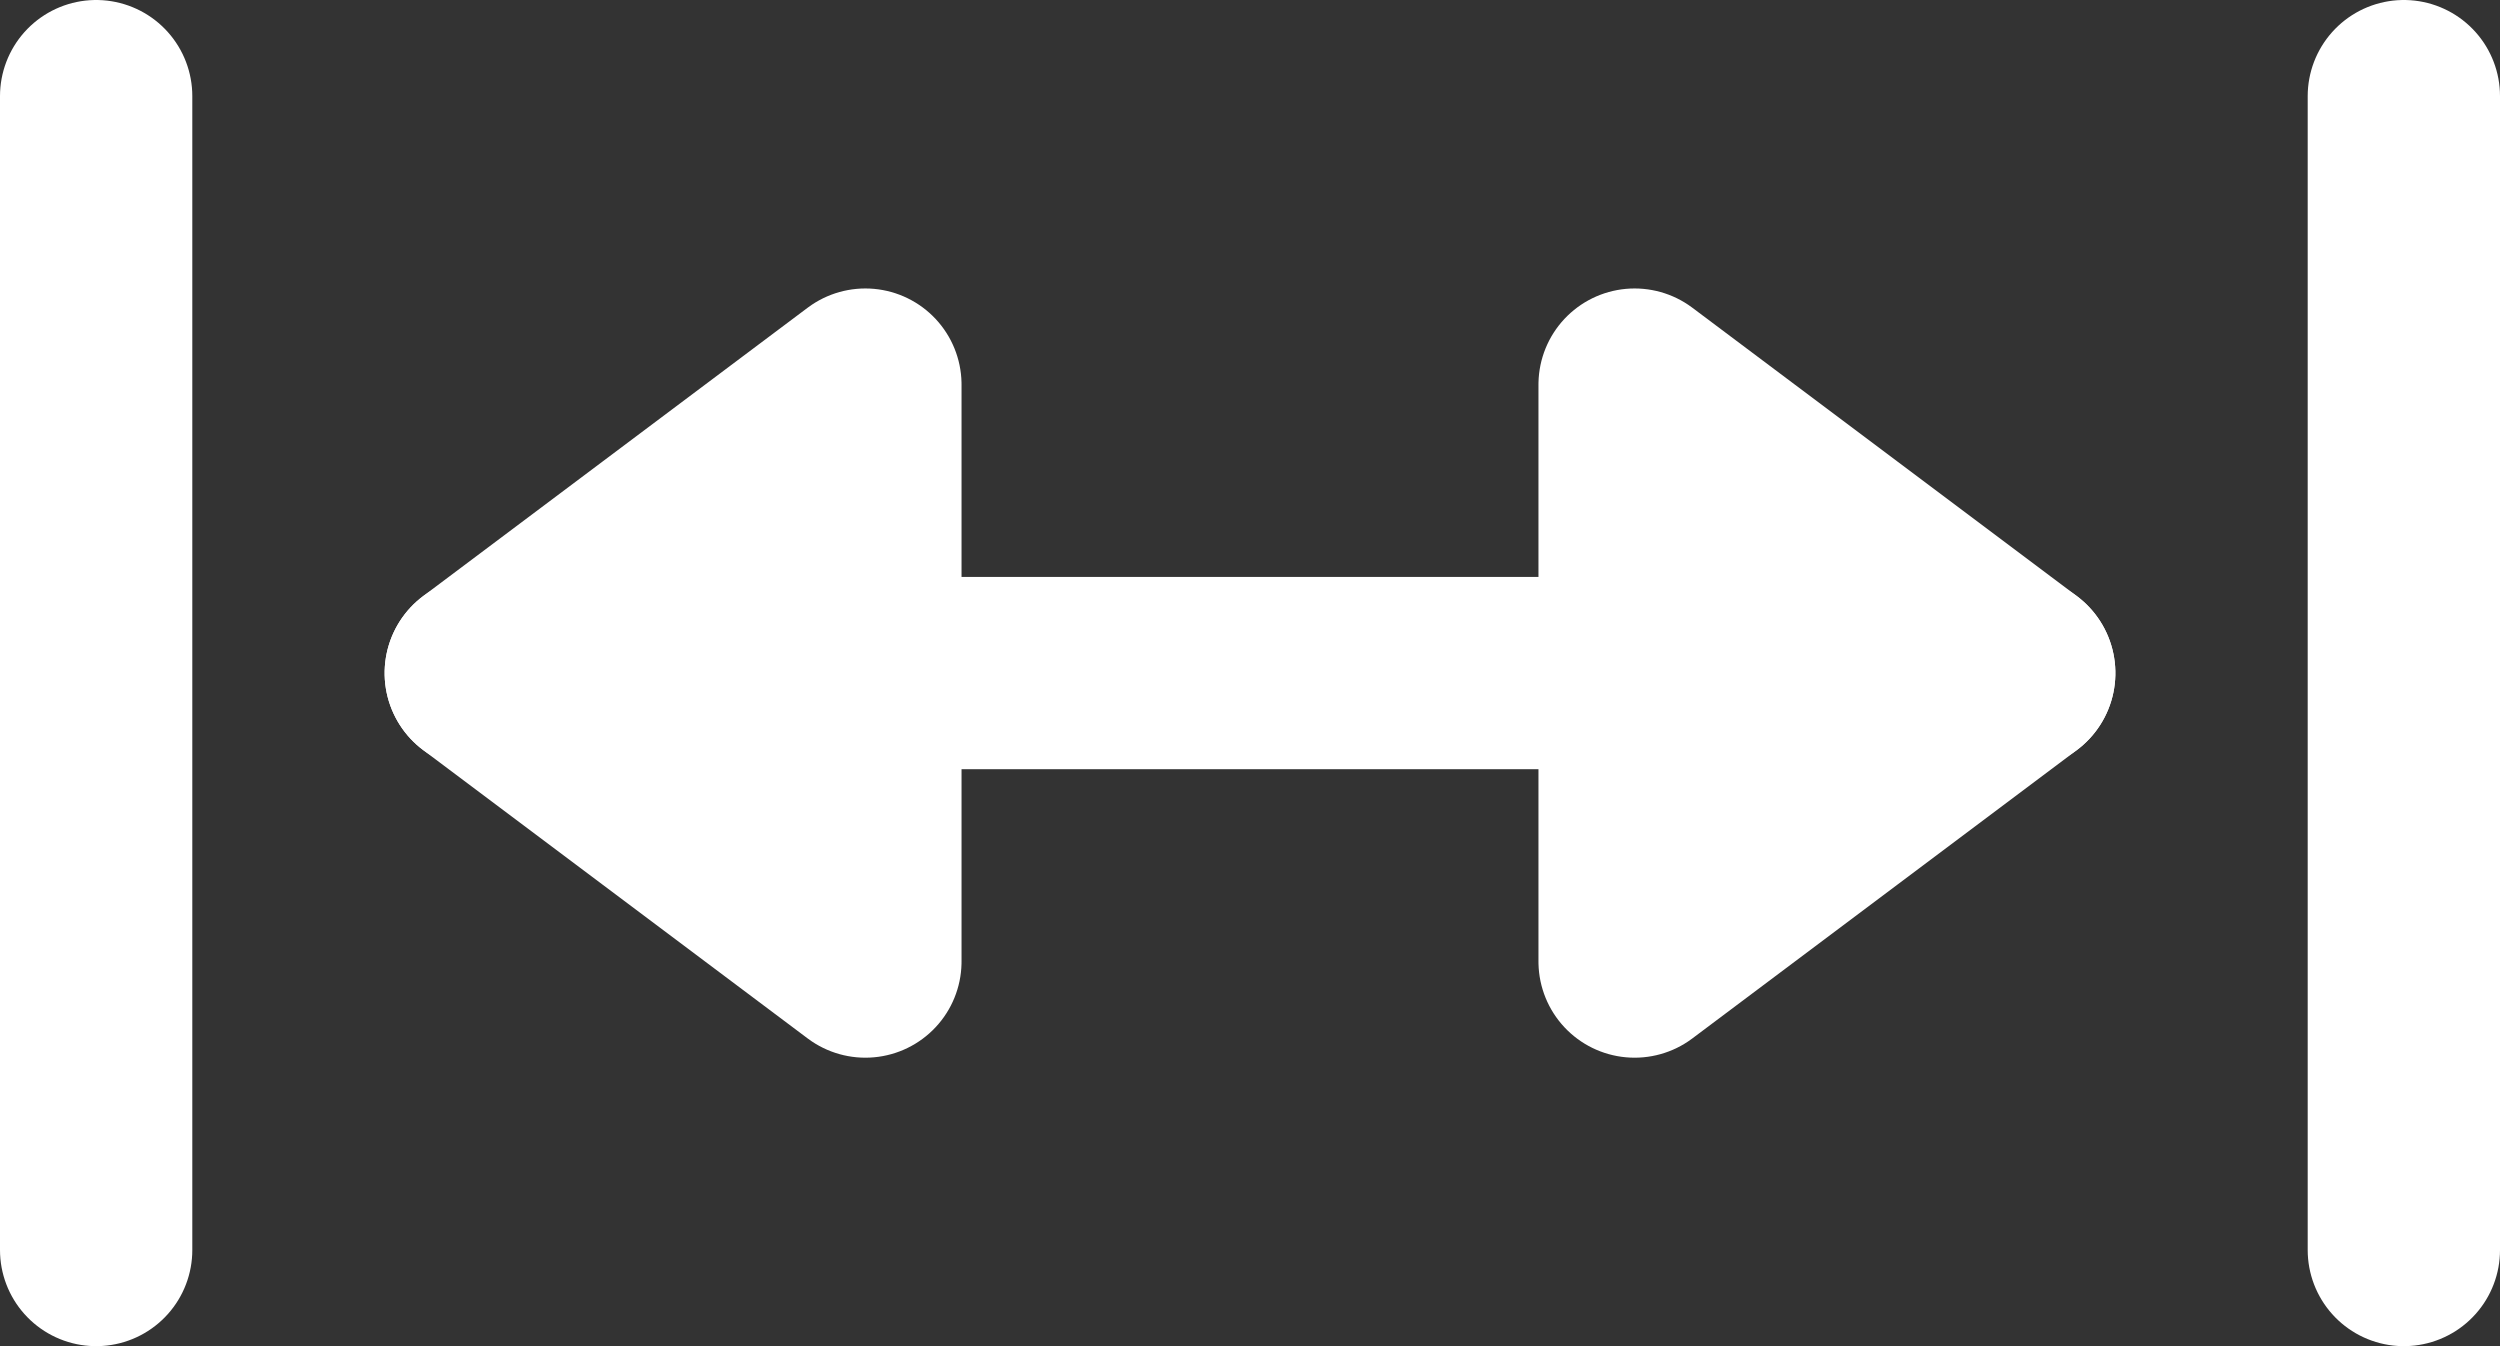
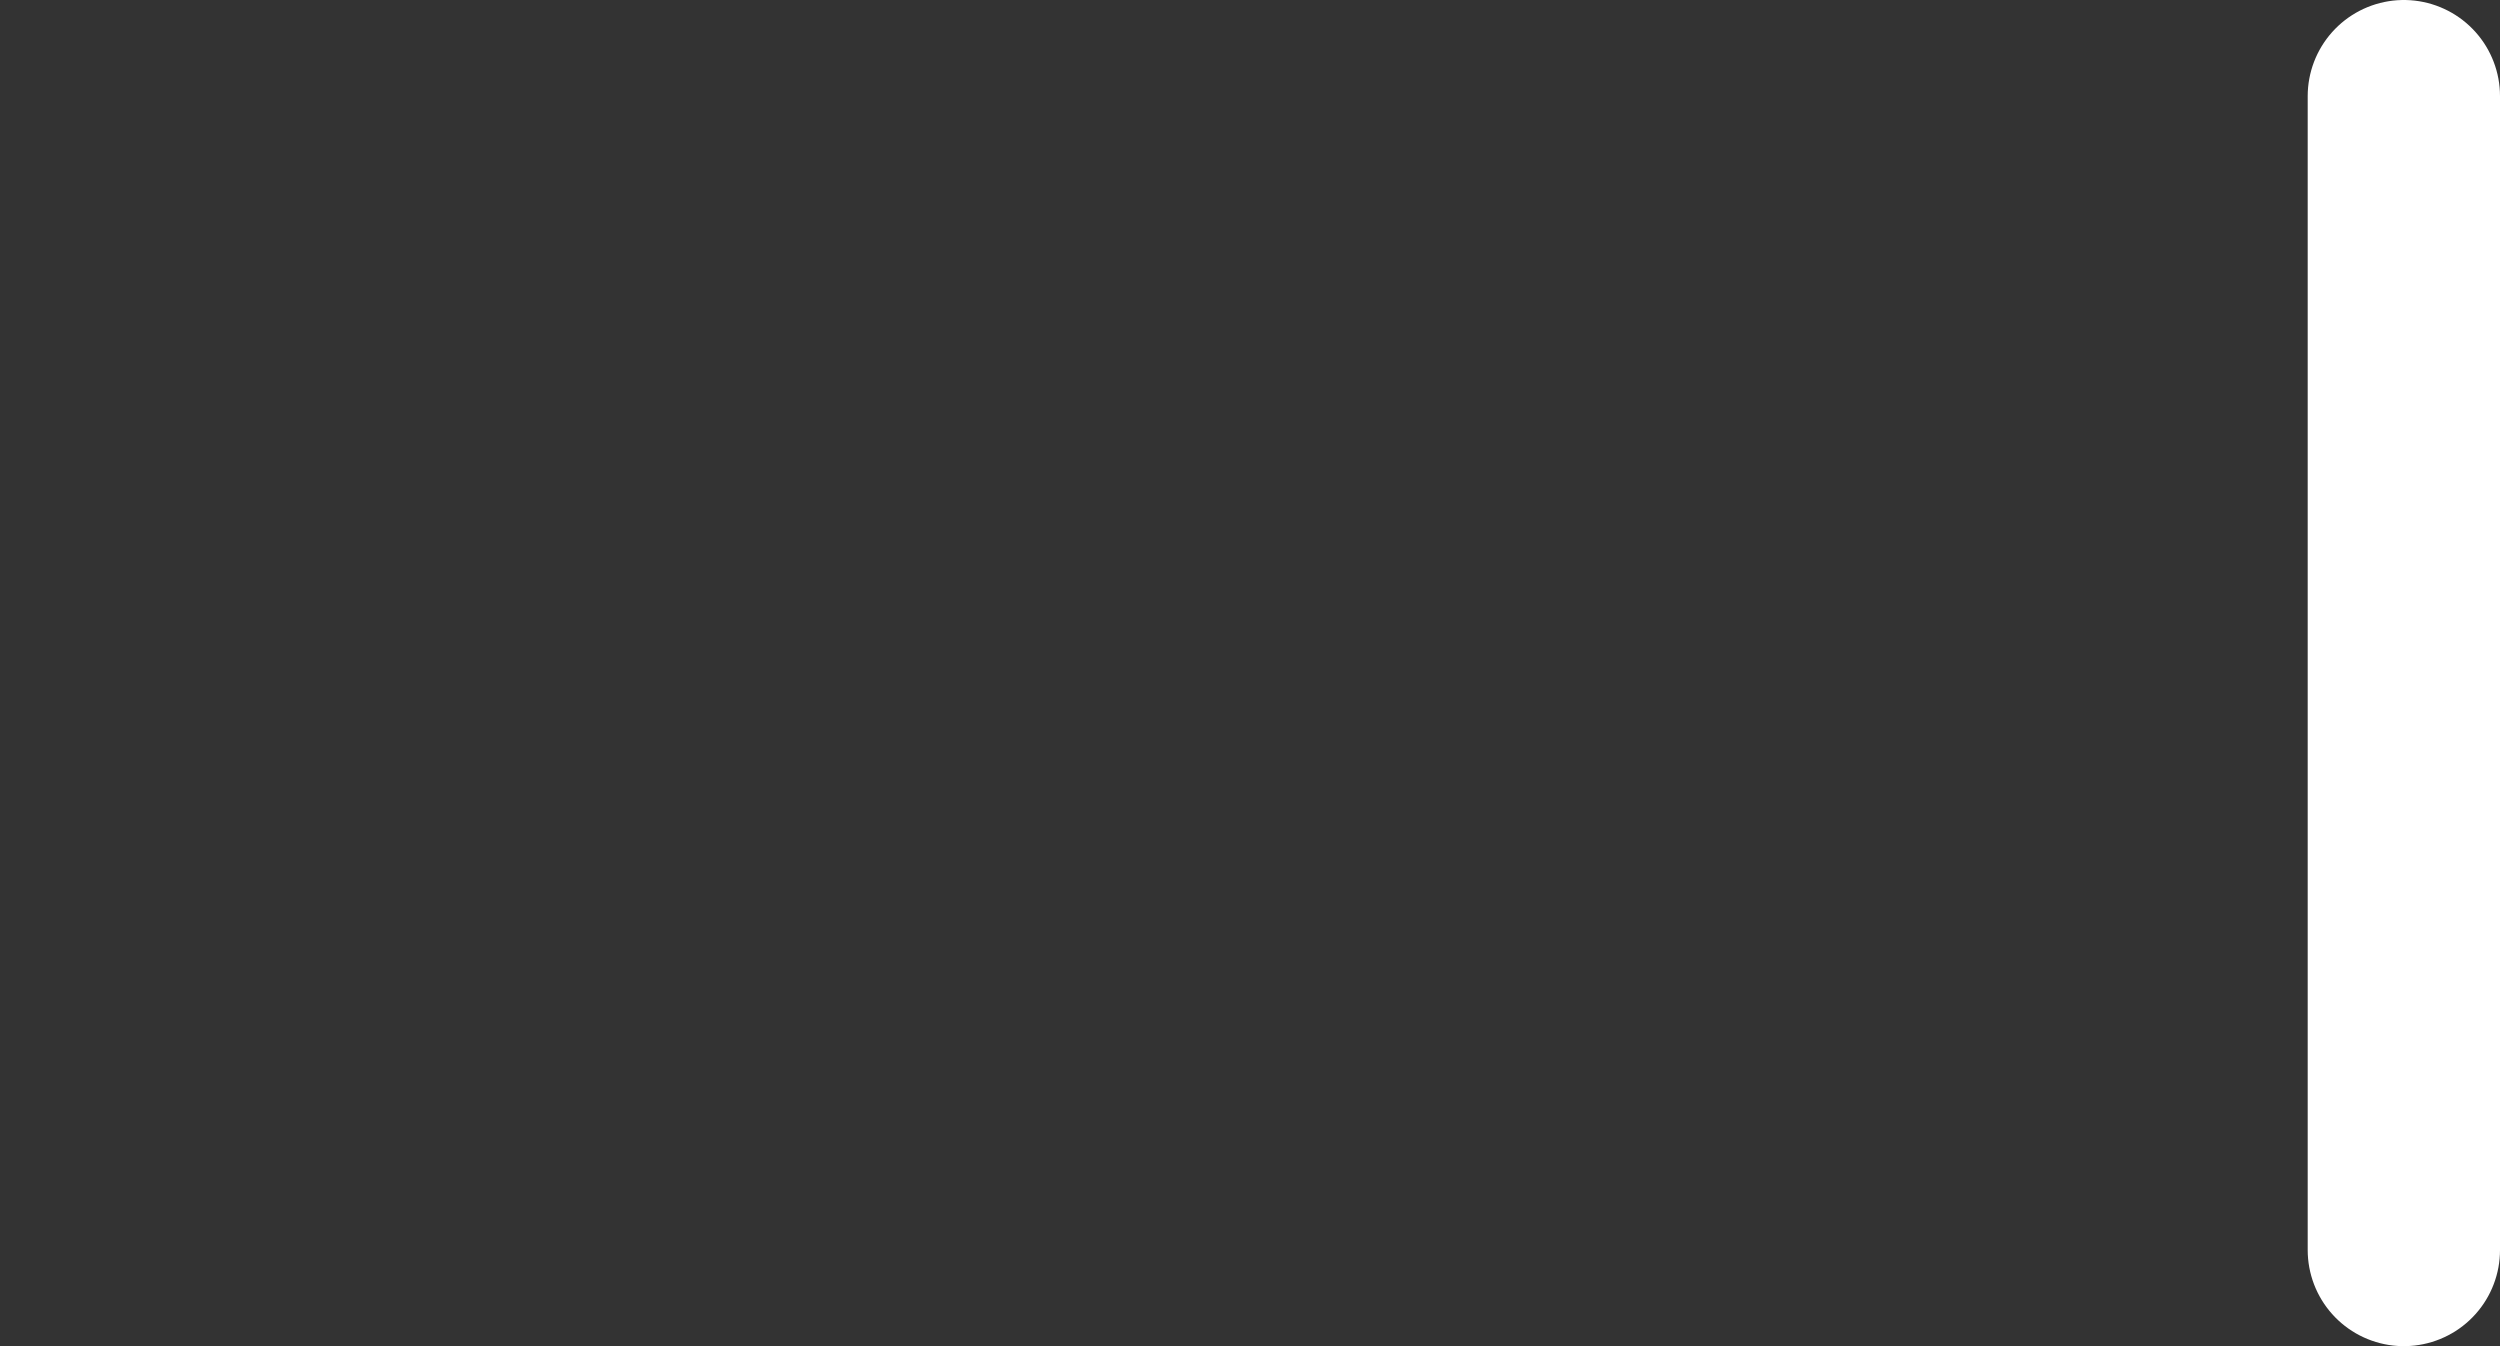
<svg xmlns="http://www.w3.org/2000/svg" width="26" height="14" viewBox="0 0 26 14">
  <rect x="0" y="0" width="26" height="14" fill="#333333" stroke="none" />
  <g id="scale-out-x" transform="translate(-111 -381.2)">
-     <path id="Polygon_2" data-name="Polygon 2" d="M3,0,6,4H0Z" transform="translate(116 391.2) rotate(-90)" fill="#fff" stroke="#fff" stroke-linecap="round" stroke-linejoin="round" stroke-width="2" />
-     <path id="Polygon_3" data-name="Polygon 3" d="M3,0,6,4H0Z" transform="translate(132 385.2) rotate(90)" fill="#fff" stroke="#fff" stroke-linecap="round" stroke-linejoin="round" stroke-width="2" />
-     <path id="Path_12" data-name="Path 12" d="M0,4V20" transform="translate(136 388.2) rotate(90)" fill="none" stroke="#fff" stroke-linecap="round" stroke-width="2" />
    <path id="Path_17" data-name="Path 17" d="M0,3V15" transform="translate(136 397.2) rotate(180)" fill="none" stroke="#fff" stroke-linecap="round" stroke-width="2" />
-     <path id="Path_18" data-name="Path 18" d="M0,3V15" transform="translate(112 397.2) rotate(180)" fill="none" stroke="#fff" stroke-linecap="round" stroke-width="2" />
  </g>
</svg>